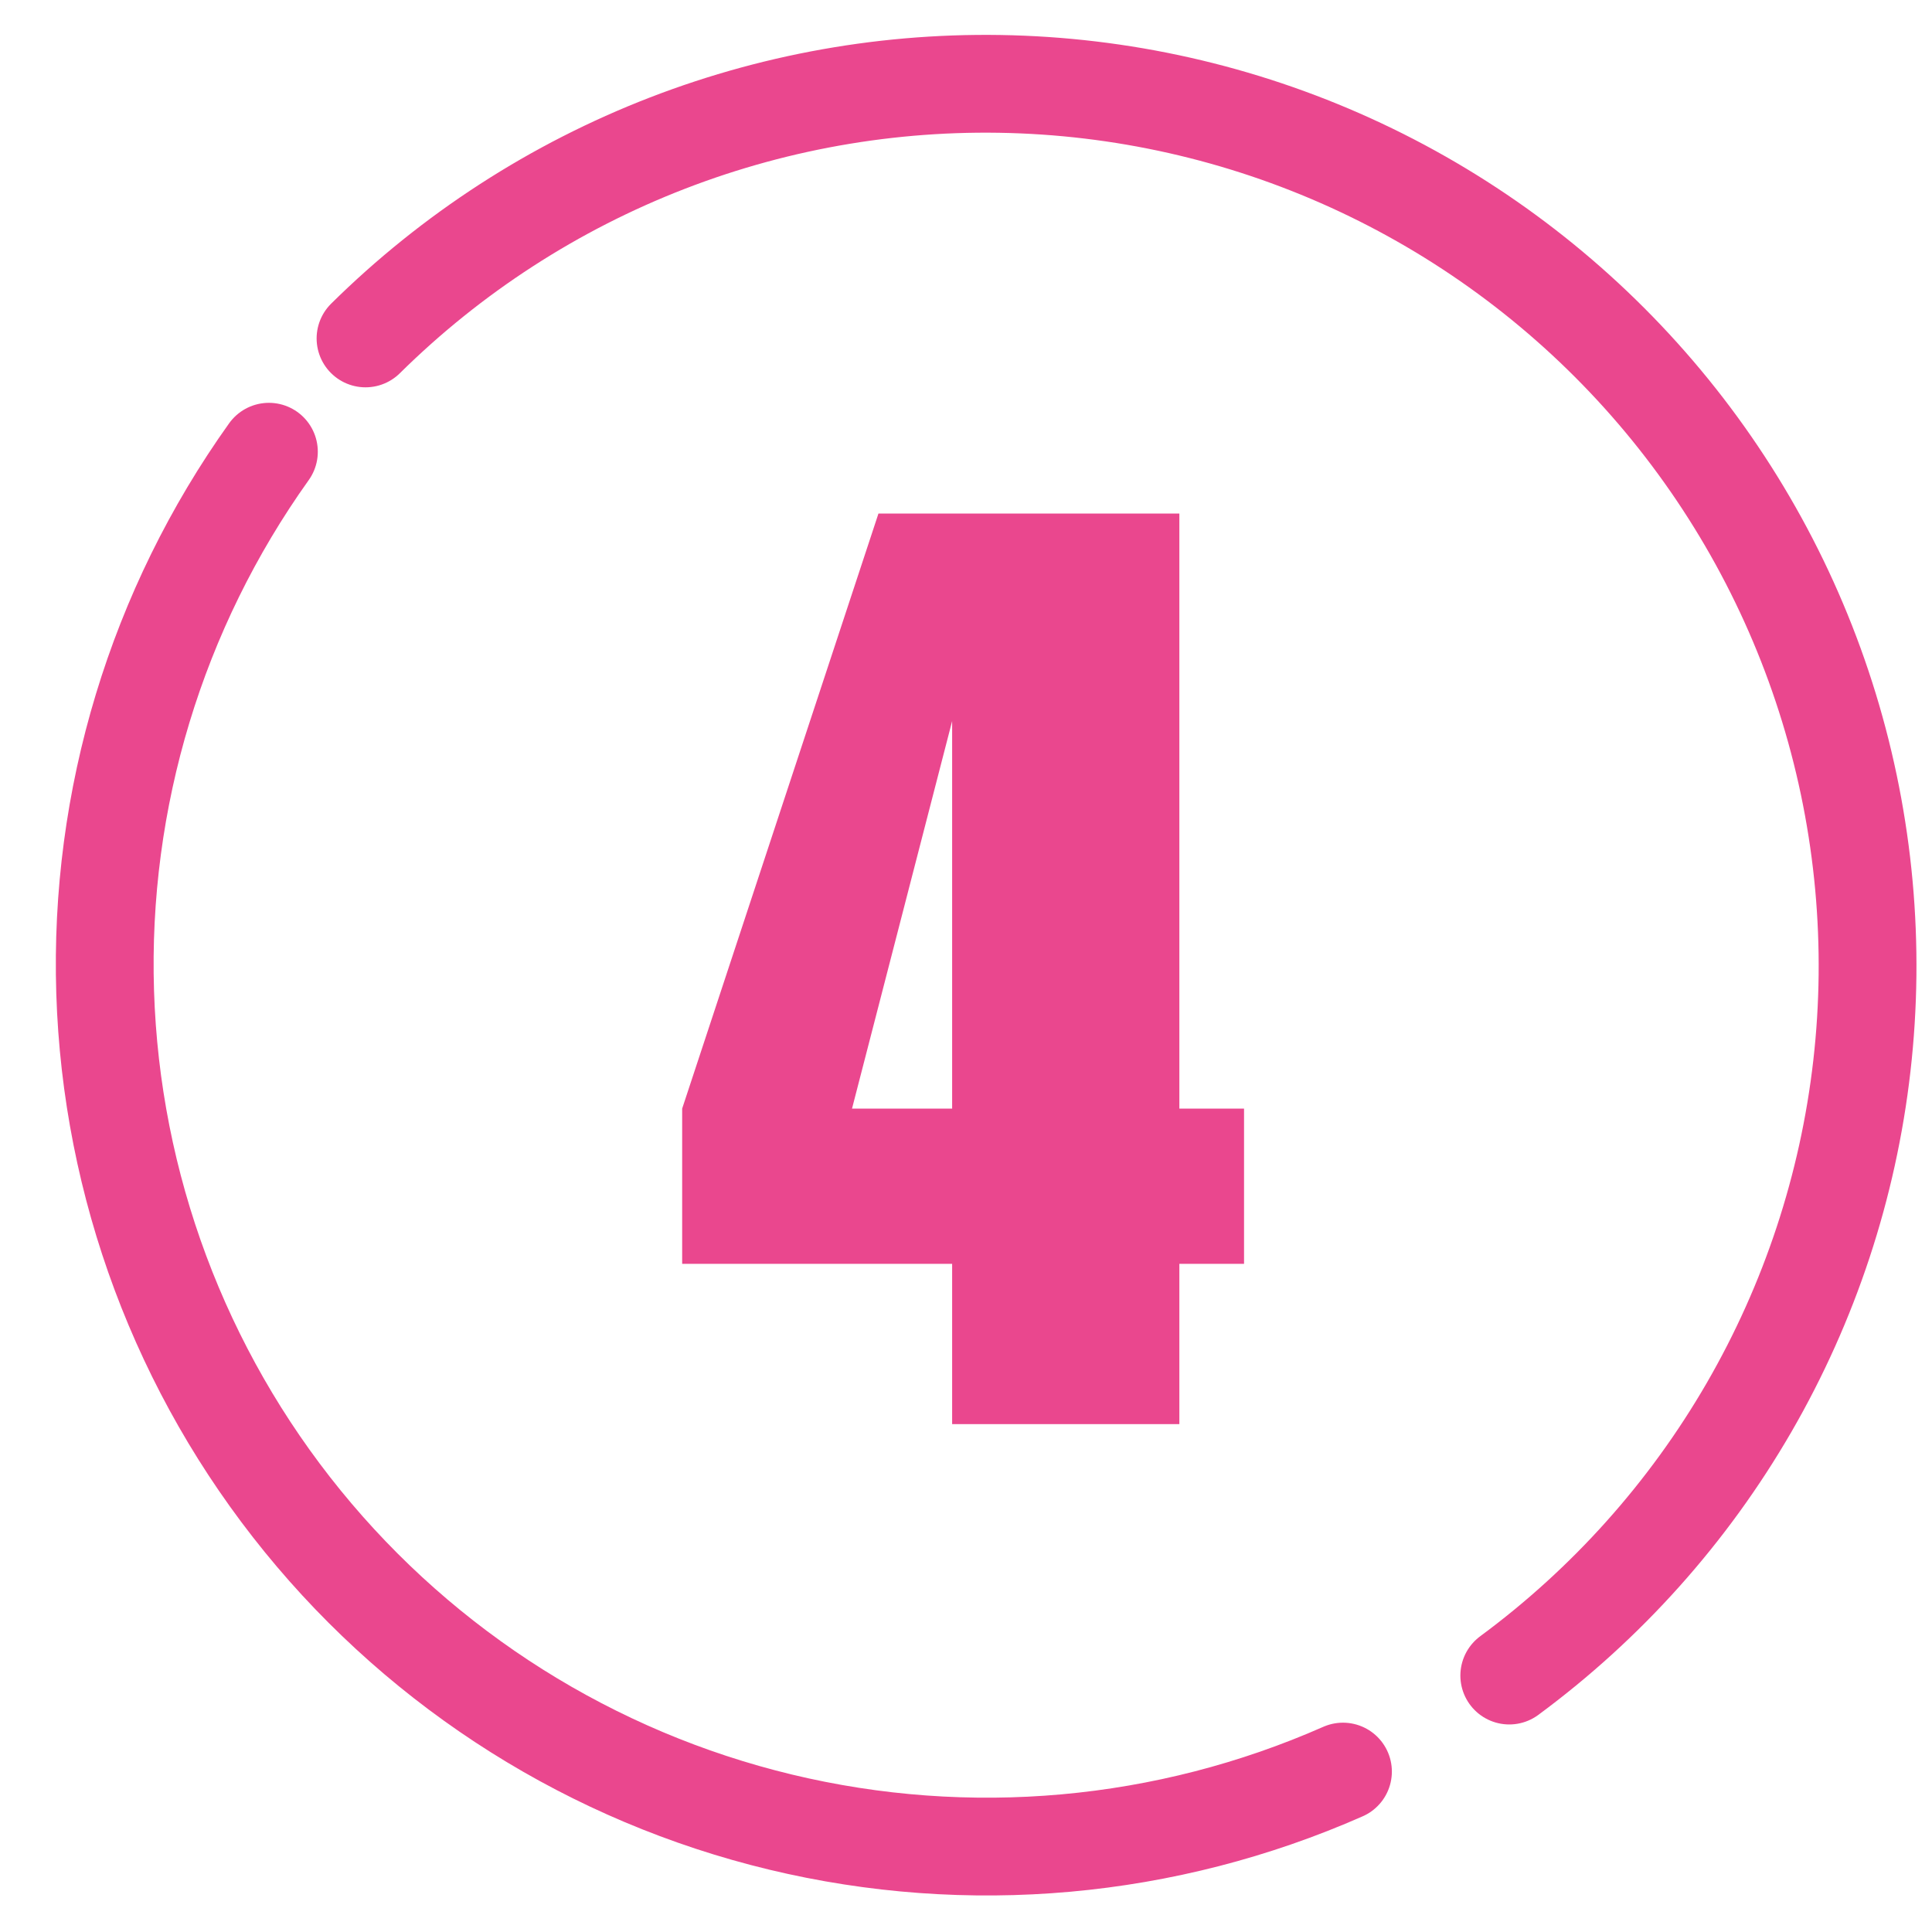
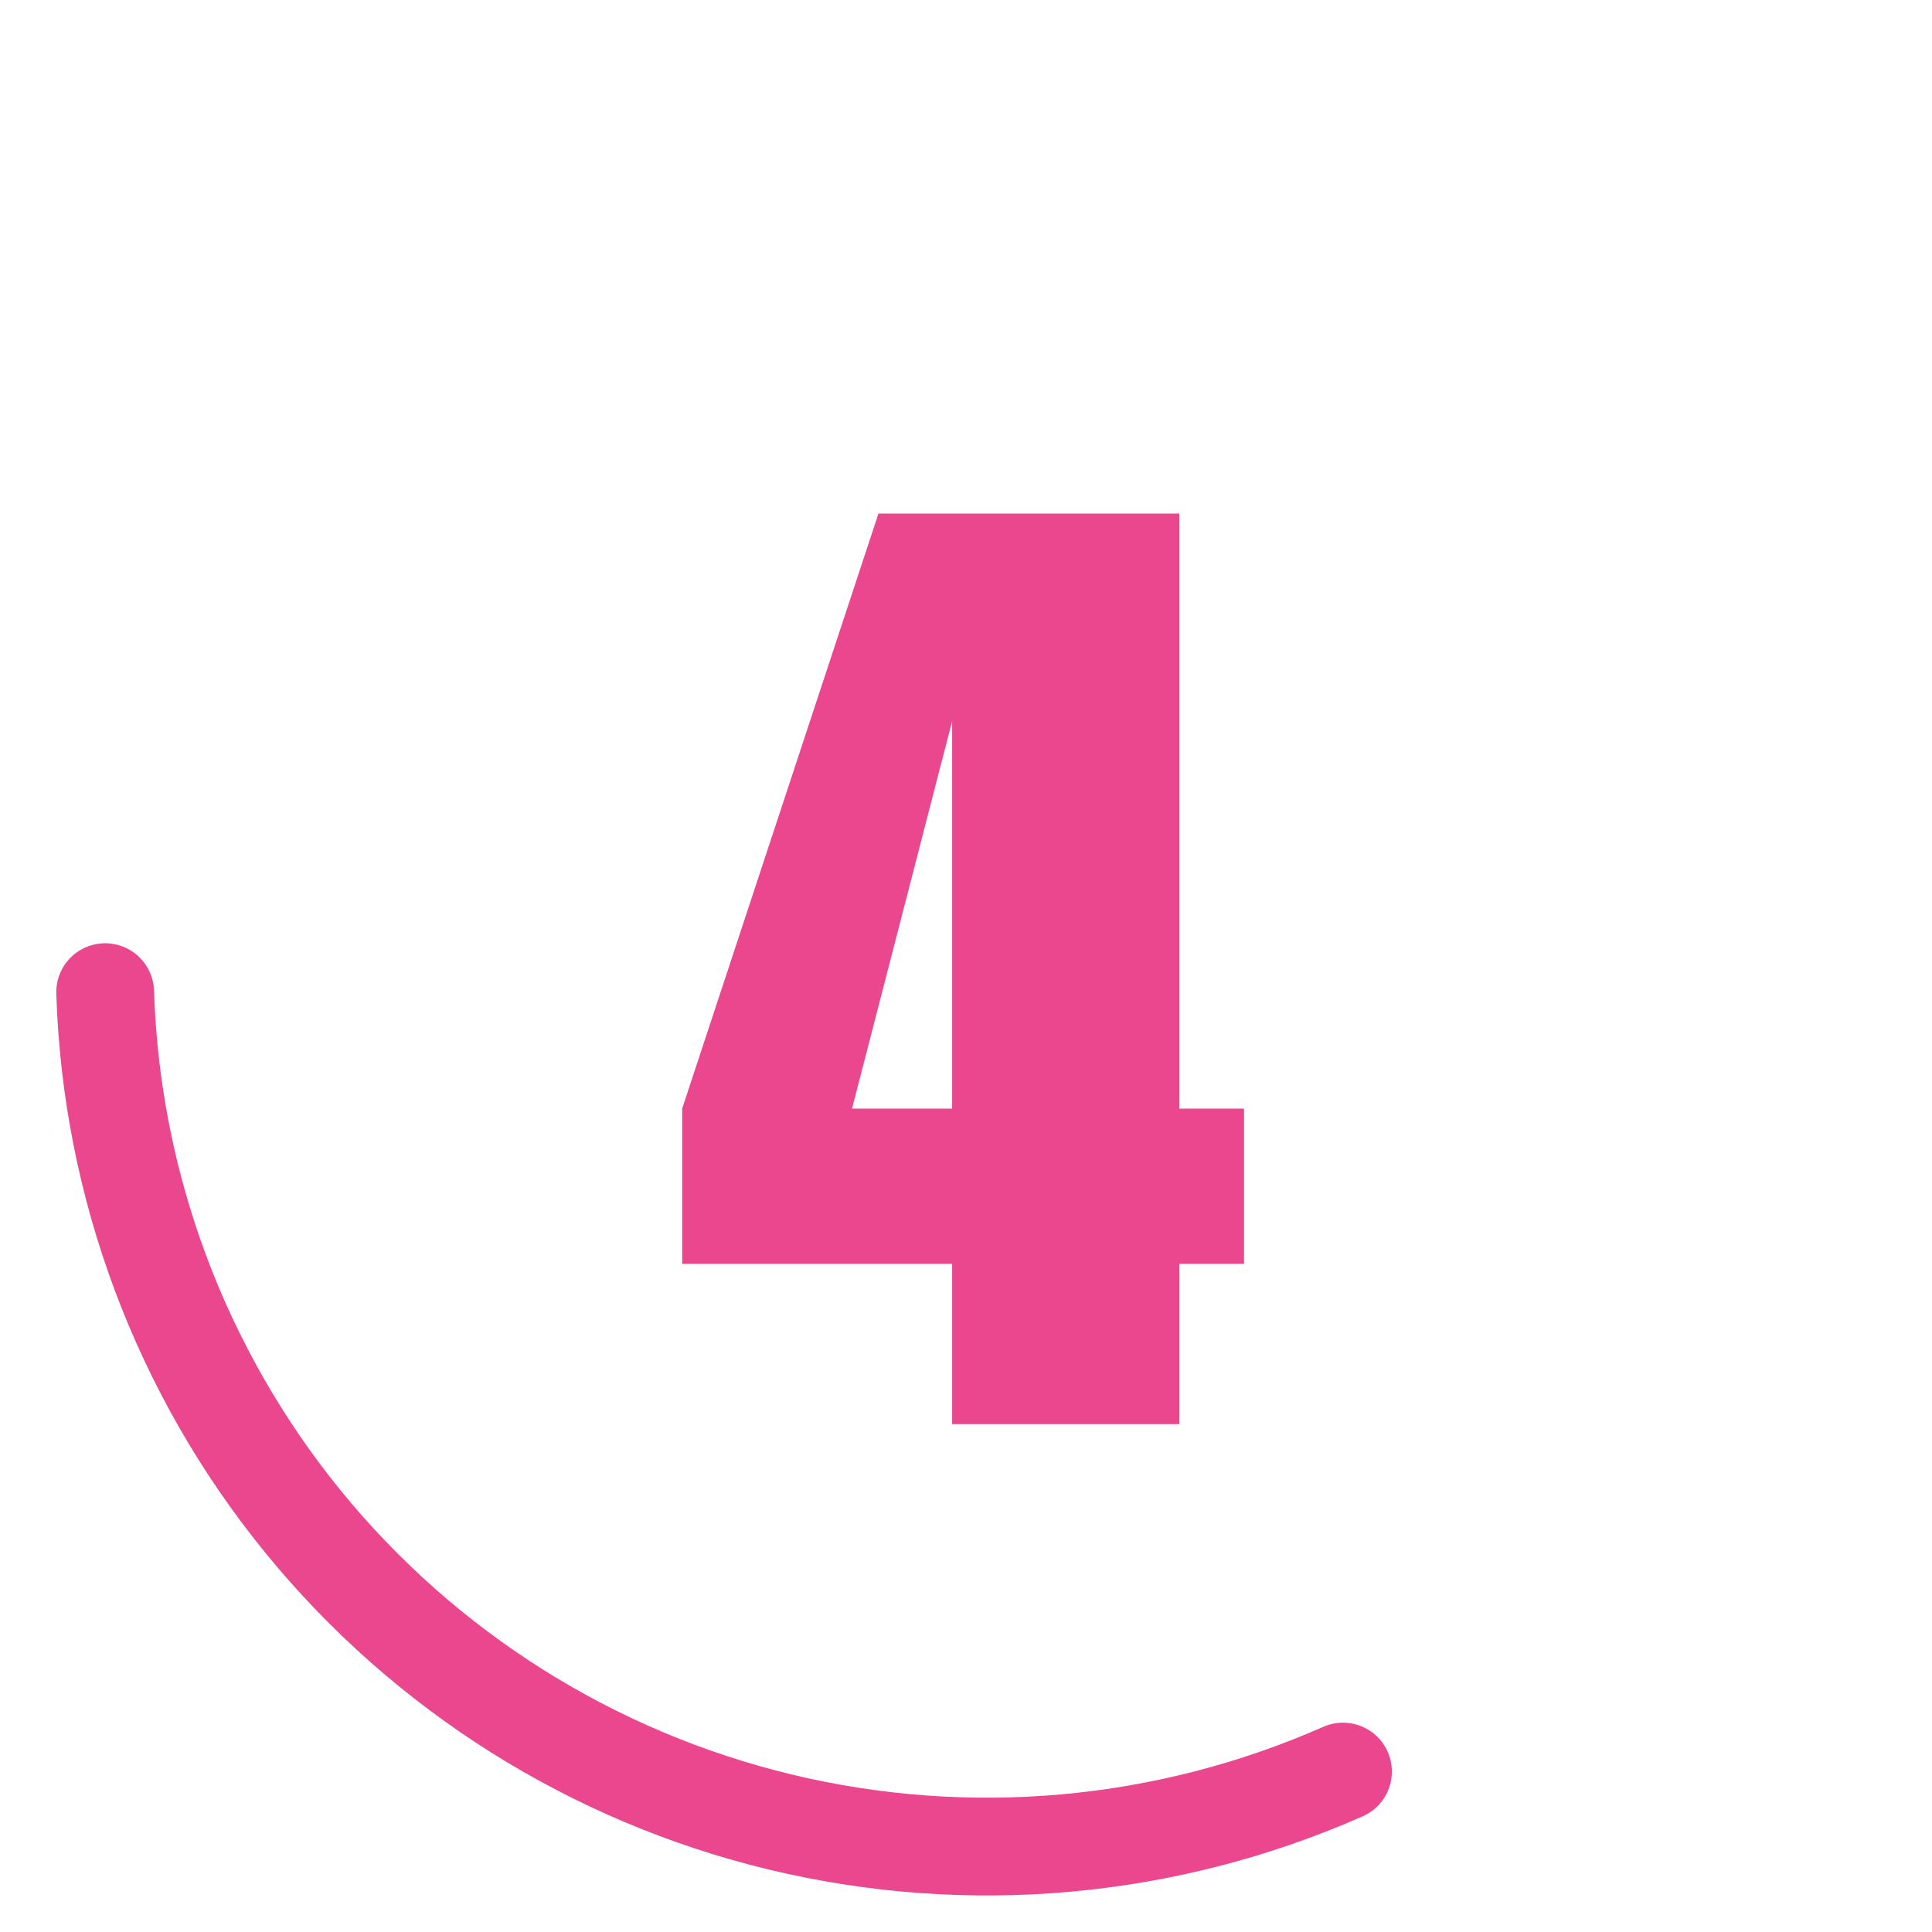
<svg xmlns="http://www.w3.org/2000/svg" width="369" height="369" viewBox="0 0 369 369" fill="none">
-   <path d="M256.5 338.359C222.716 353.258 184.975 356.648 149.077 348.008C113.179 339.369 81.113 319.178 57.808 290.539C34.502 261.901 21.249 226.401 20.084 189.496C18.919 152.592 29.908 116.326 51.361 86.275" stroke="#EA478E" stroke-width="18.676" stroke-miterlimit="10" stroke-linecap="round" />
-   <path d="M69.811 64.638C86.272 48.372 105.908 35.671 127.494 27.328C149.081 18.985 172.154 15.179 195.277 16.148C218.399 17.116 241.074 22.838 261.887 32.957C282.7 43.076 301.205 57.374 316.249 74.961C331.292 92.547 342.55 113.044 349.322 135.174C356.093 157.304 358.233 180.591 355.607 203.584C352.981 226.578 345.646 248.783 334.059 268.816C322.472 288.849 306.882 306.28 288.26 320.022" stroke="#EA478E" stroke-width="18.676" stroke-miterlimit="10" stroke-linecap="round" />
+   <path d="M256.5 338.359C222.716 353.258 184.975 356.648 149.077 348.008C113.179 339.369 81.113 319.178 57.808 290.539C34.502 261.901 21.249 226.401 20.084 189.496" stroke="#EA478E" stroke-width="18.676" stroke-miterlimit="10" stroke-linecap="round" />
  <path d="M225.25 98.084V211.736H237.604V241.385H225.25V272H181.852V241.385H130.289V211.736L167.779 98.084H225.25ZM181.852 211.736V137.723L162.73 211.736H181.852Z" fill="#EA478E" />
</svg>